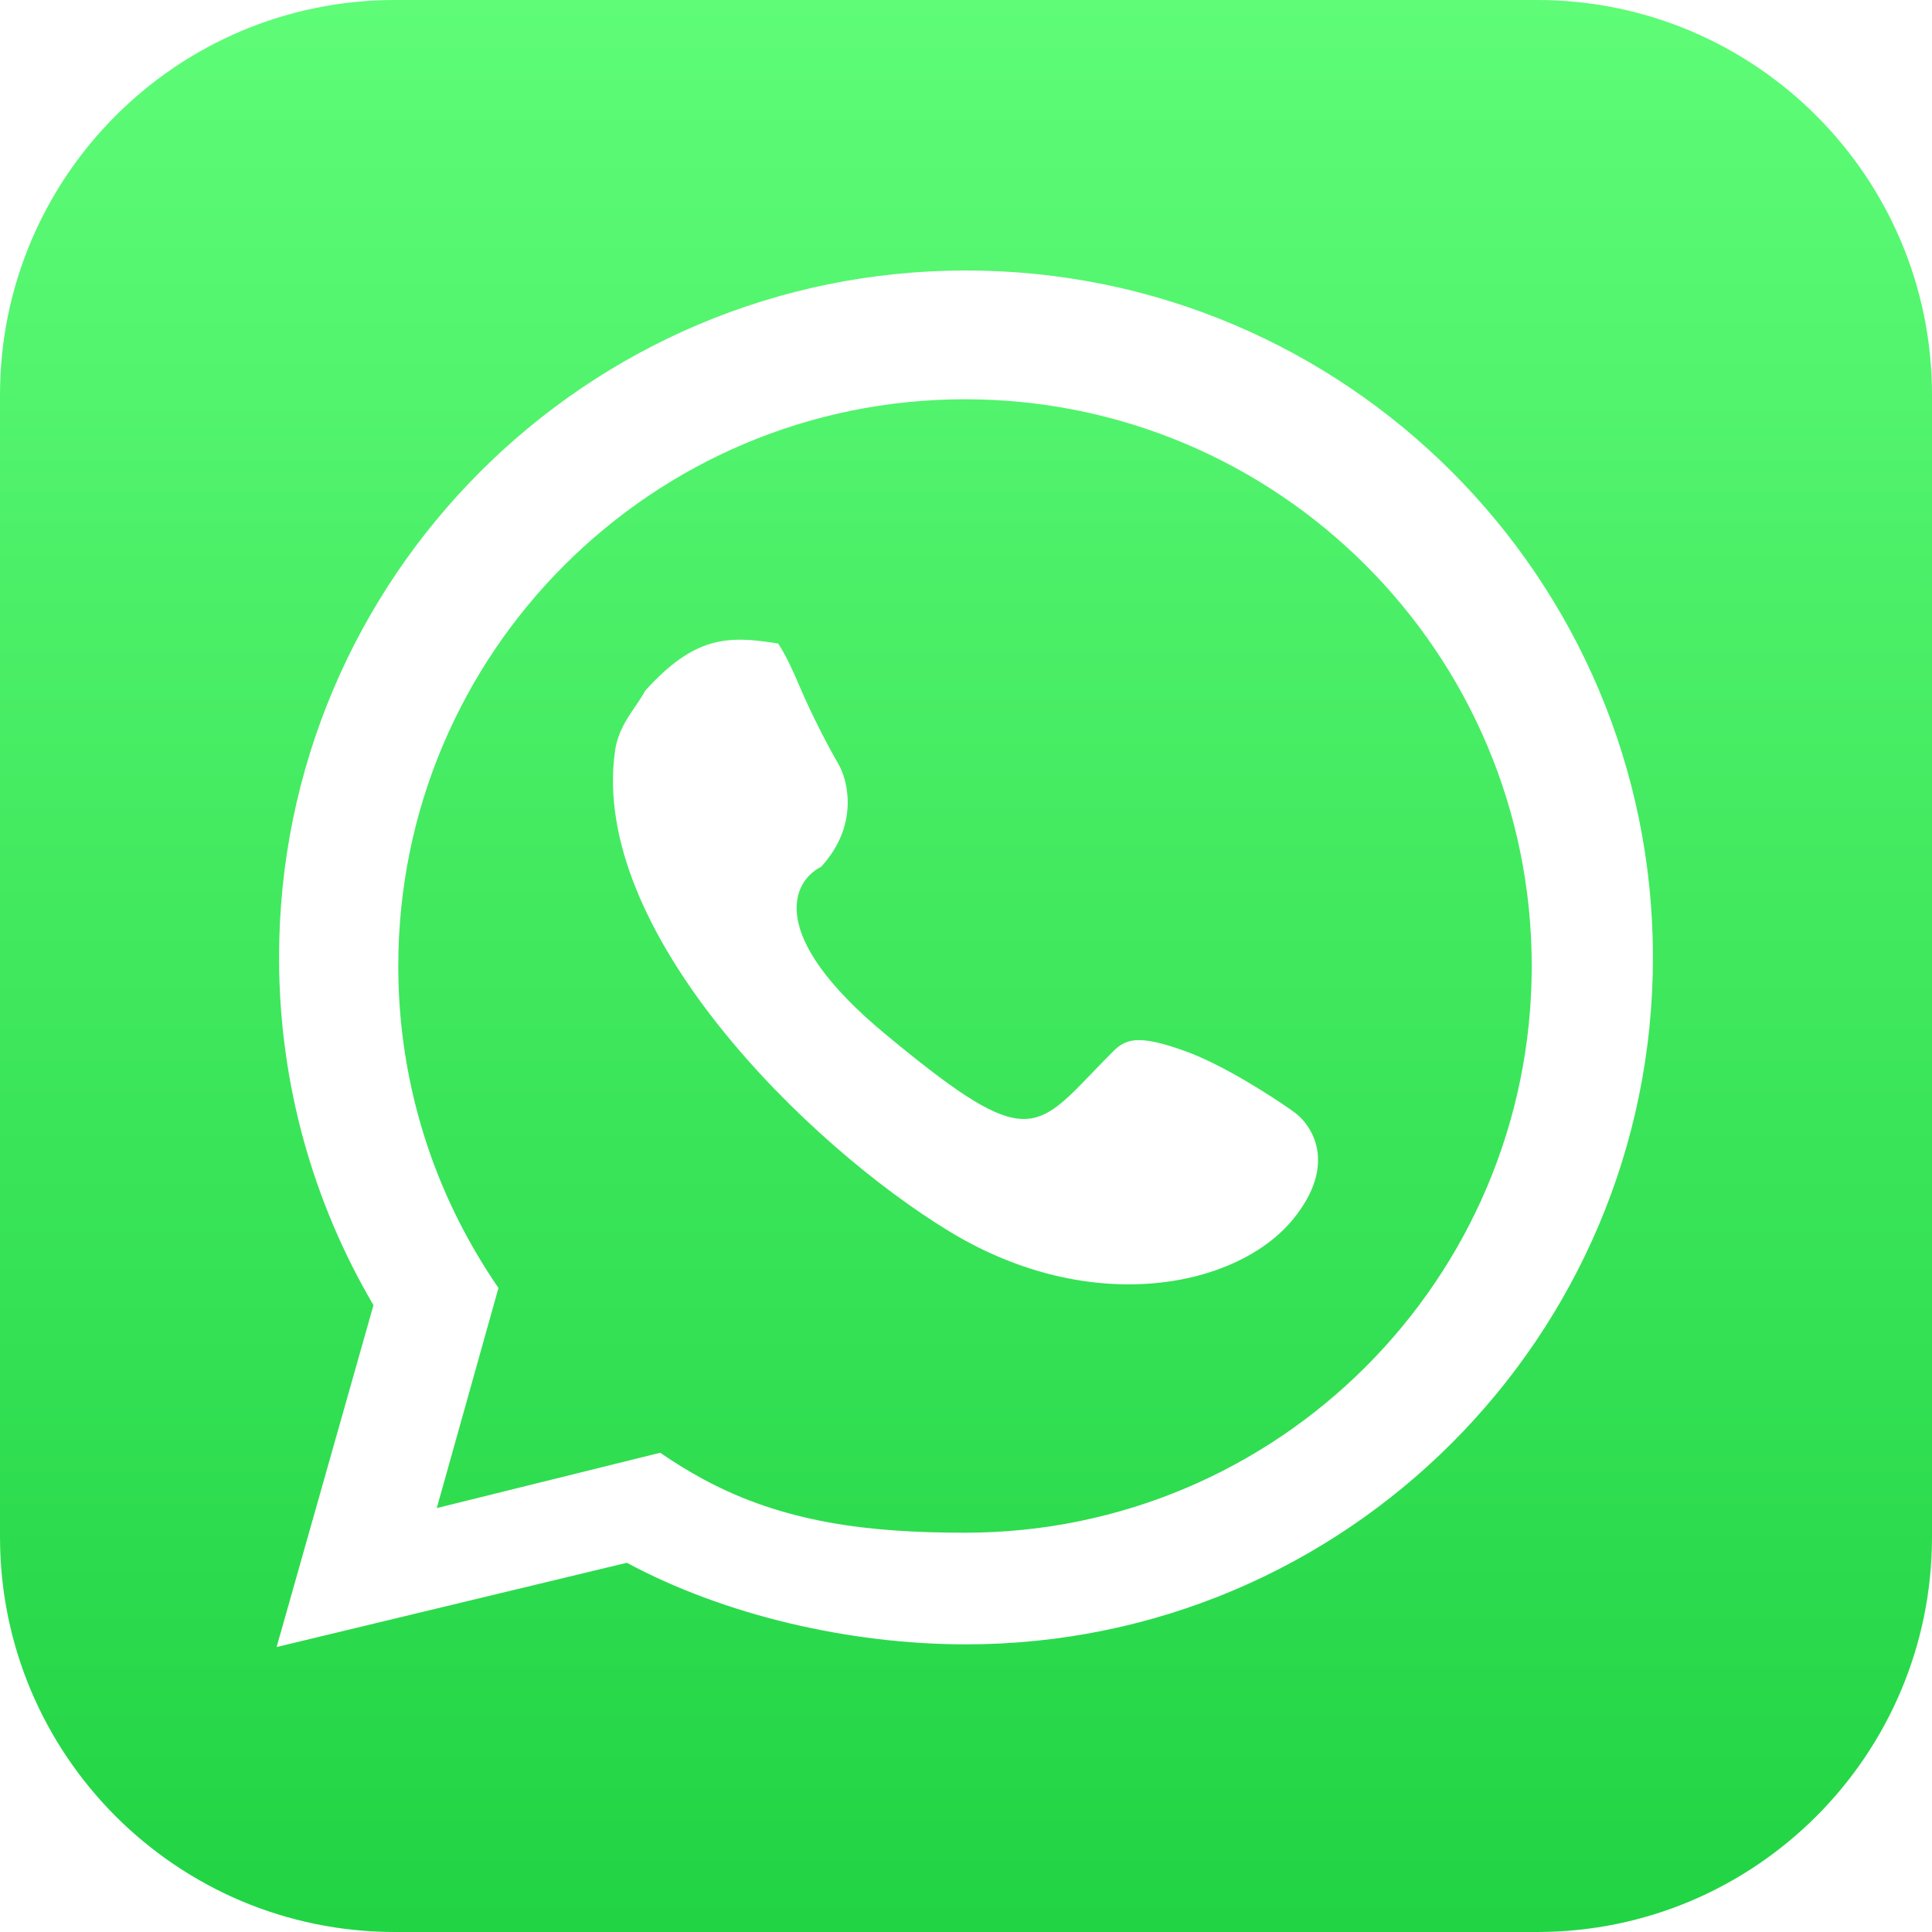
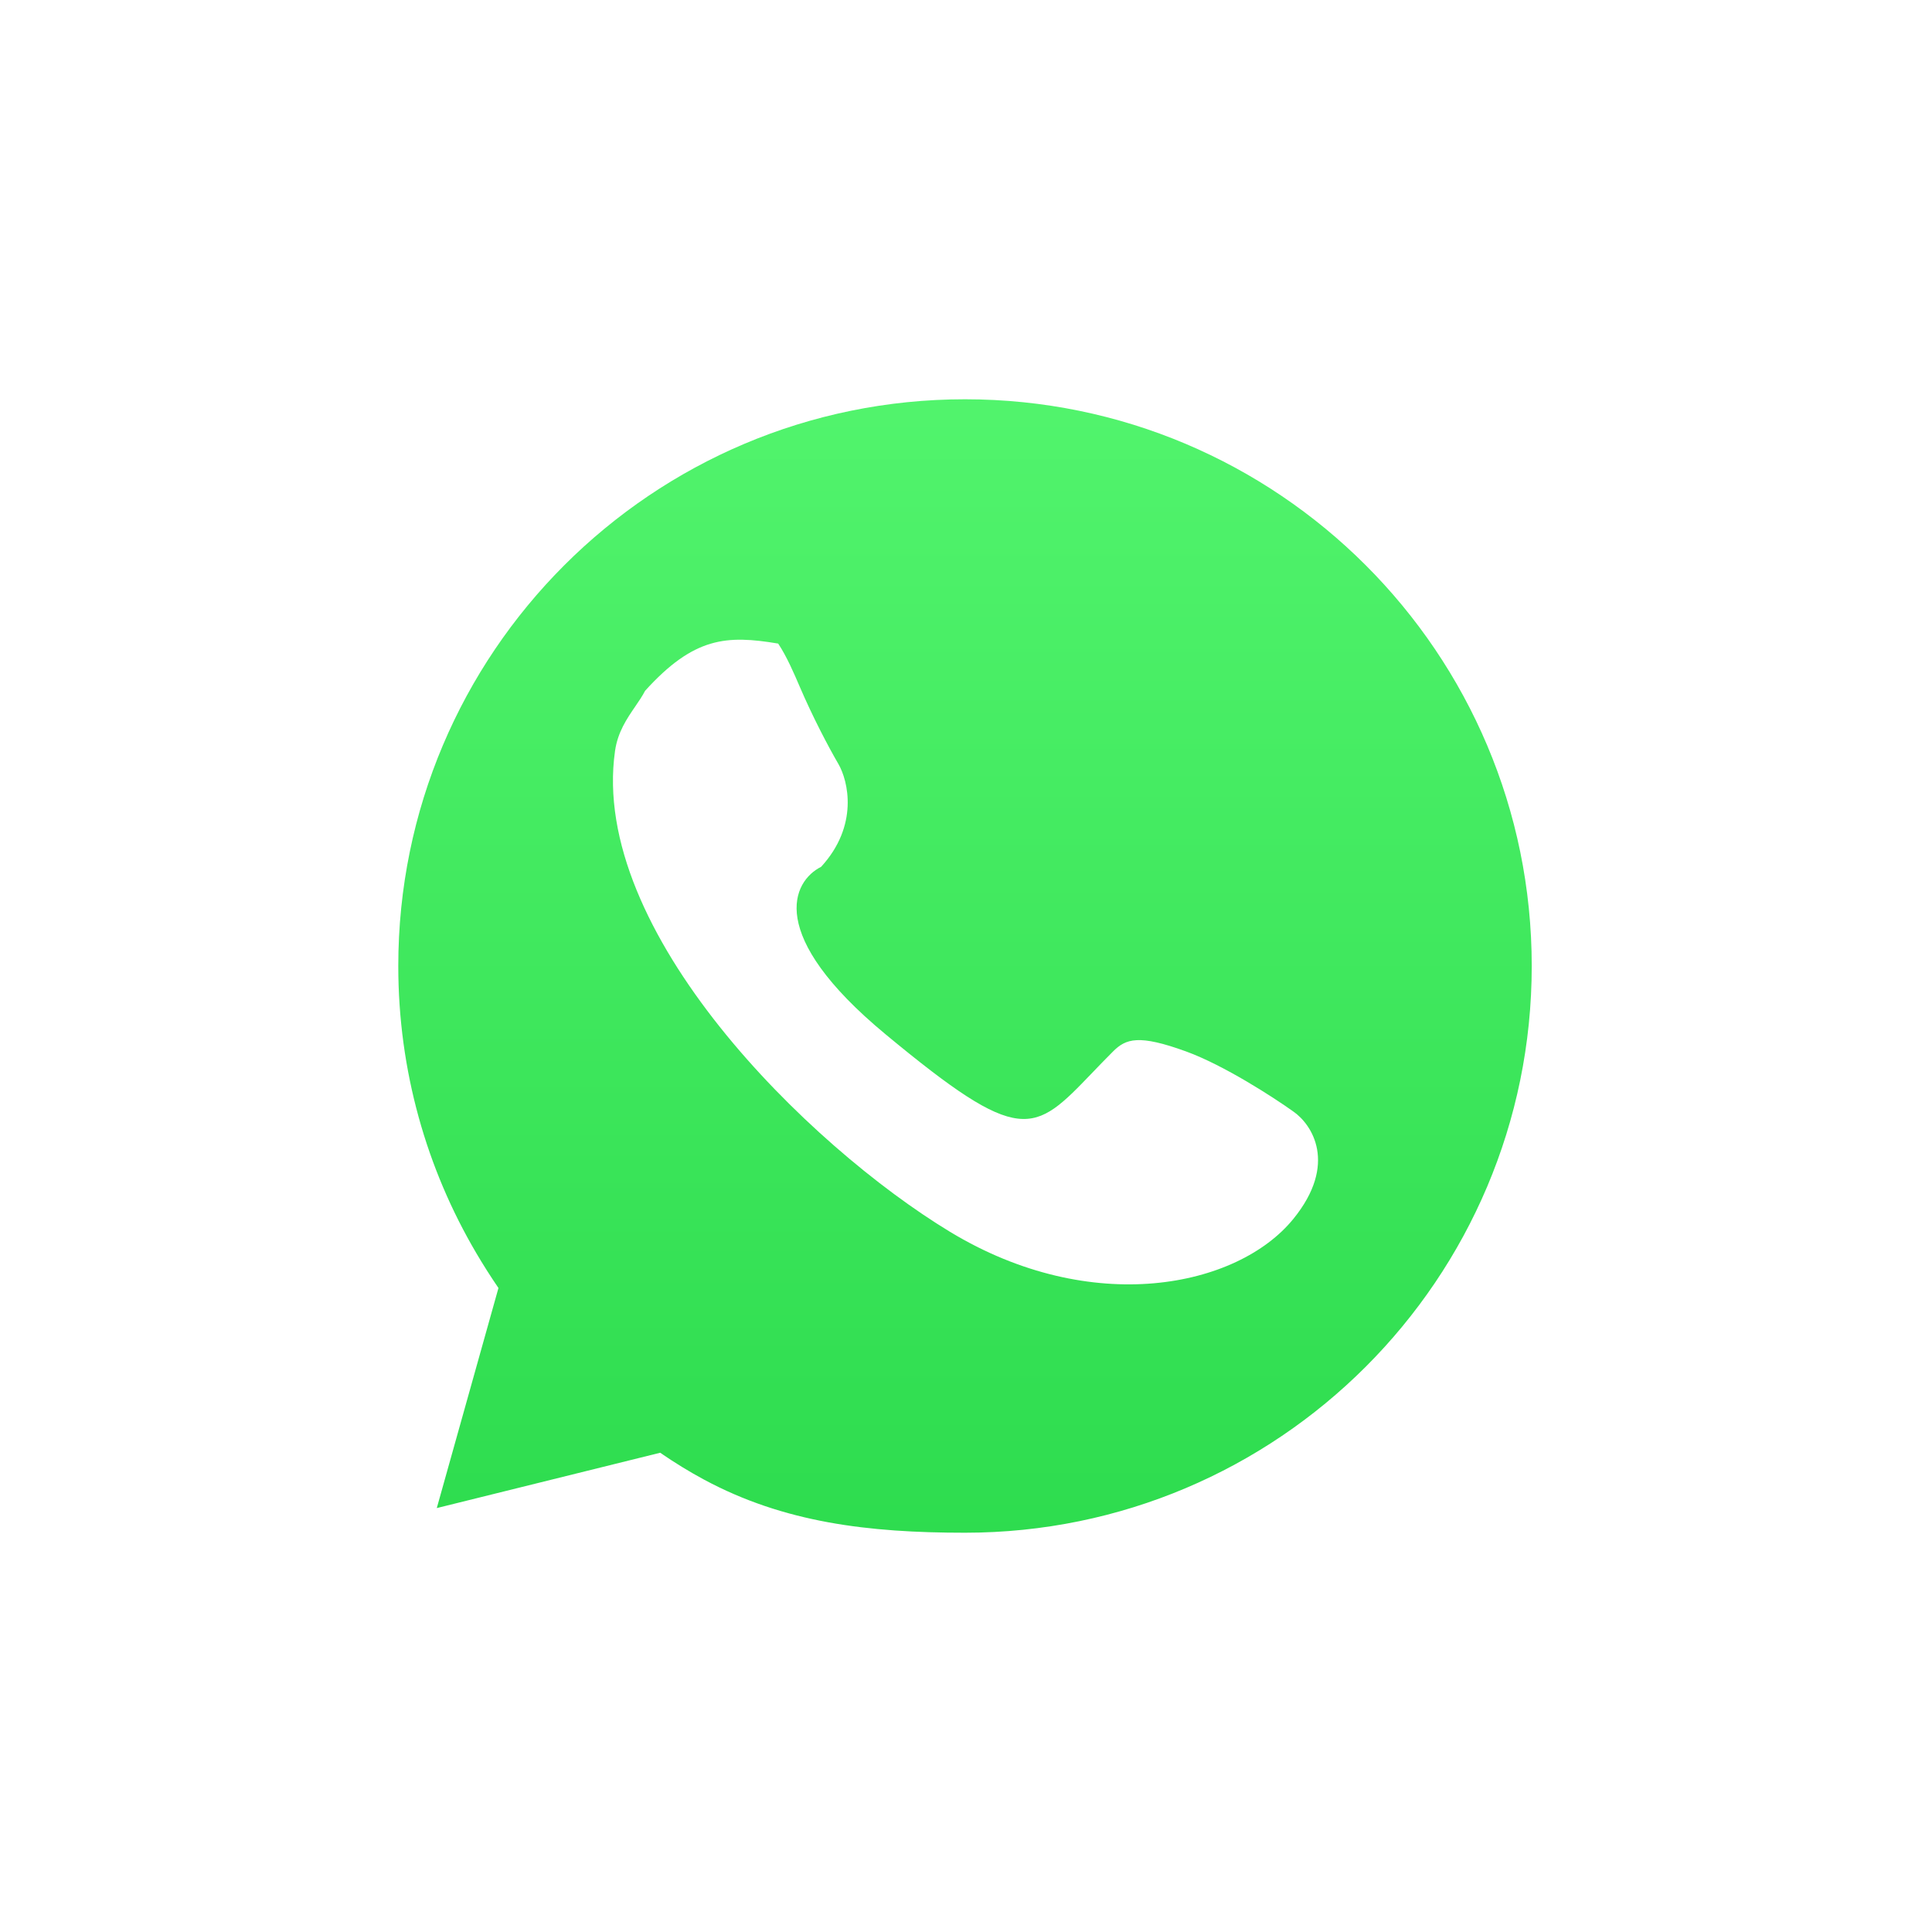
<svg xmlns="http://www.w3.org/2000/svg" width="140" height="140" viewBox="0 0 140 140" fill="none">
-   <path fill-rule="evenodd" clip-rule="evenodd" d="M28.622 0C12.815 0 0 12.815 0 28.622V111.378C0 127.185 12.815 140 28.622 140H111.378C127.185 140 140 127.185 140 111.378V28.622C140 12.815 127.185 0 111.378 0H28.622ZM119.778 69.378C119.778 96.869 97.492 119.156 70 119.156C61.482 119.156 52.433 117.016 45.422 113.244L20.044 119.351L27.063 94.578C22.716 87.186 20.222 78.573 20.222 69.378C20.222 41.886 42.508 19.6 70 19.6C97.492 19.6 119.778 41.886 119.778 69.378Z" fill="url(#paint0_linear_58_415)" />
  <path fill-rule="evenodd" clip-rule="evenodd" d="M110.995 70C110.995 92.68 92.609 111.067 69.928 111.067C62.9 111.067 56.798 110.328 51.014 107.217C49.938 106.638 48.877 105.985 47.839 105.271L31.651 109.281L36.12 93.333C35.546 92.492 35.006 91.642 34.505 90.79C30.918 84.692 28.861 77.586 28.861 70C28.861 47.319 47.248 28.933 69.928 28.933C92.609 28.933 110.995 47.319 110.995 70ZM59.501 62.813C57.427 63.85 55.457 67.729 64.168 74.947C74.003 83.096 74.891 82.17 79.155 77.732C79.612 77.256 80.107 76.74 80.657 76.191C81.59 75.258 82.523 74.947 85.946 76.191C88.683 77.187 92.272 79.51 93.723 80.547C95.072 81.48 96.959 84.342 93.723 88.324C89.679 93.302 79.101 95.48 68.835 89.258C58.568 83.035 42.701 67.48 44.568 54.413C44.763 53.05 45.423 52.084 46.026 51.202C46.292 50.813 46.547 50.441 46.746 50.058C50.292 46.143 52.657 46.013 56.39 46.636C57.012 47.569 57.557 48.84 57.946 49.747C58.879 51.925 60.02 54.102 60.746 55.347C61.471 56.591 62.239 59.827 59.501 62.813Z" fill="url(#paint1_linear_58_415)" />
  <defs>
    <linearGradient id="paint0_linear_58_415" x1="70" y1="0" x2="70" y2="140" gradientUnits="userSpaceOnUse">
      <stop stop-color="#5EFC77" />
      <stop offset="1" stop-color="#21D444" />
    </linearGradient>
    <linearGradient id="paint1_linear_58_415" x1="70" y1="0" x2="70" y2="140" gradientUnits="userSpaceOnUse">
      <stop stop-color="#5EFC77" />
      <stop offset="1" stop-color="#21D444" />
    </linearGradient>
  </defs>
</svg>